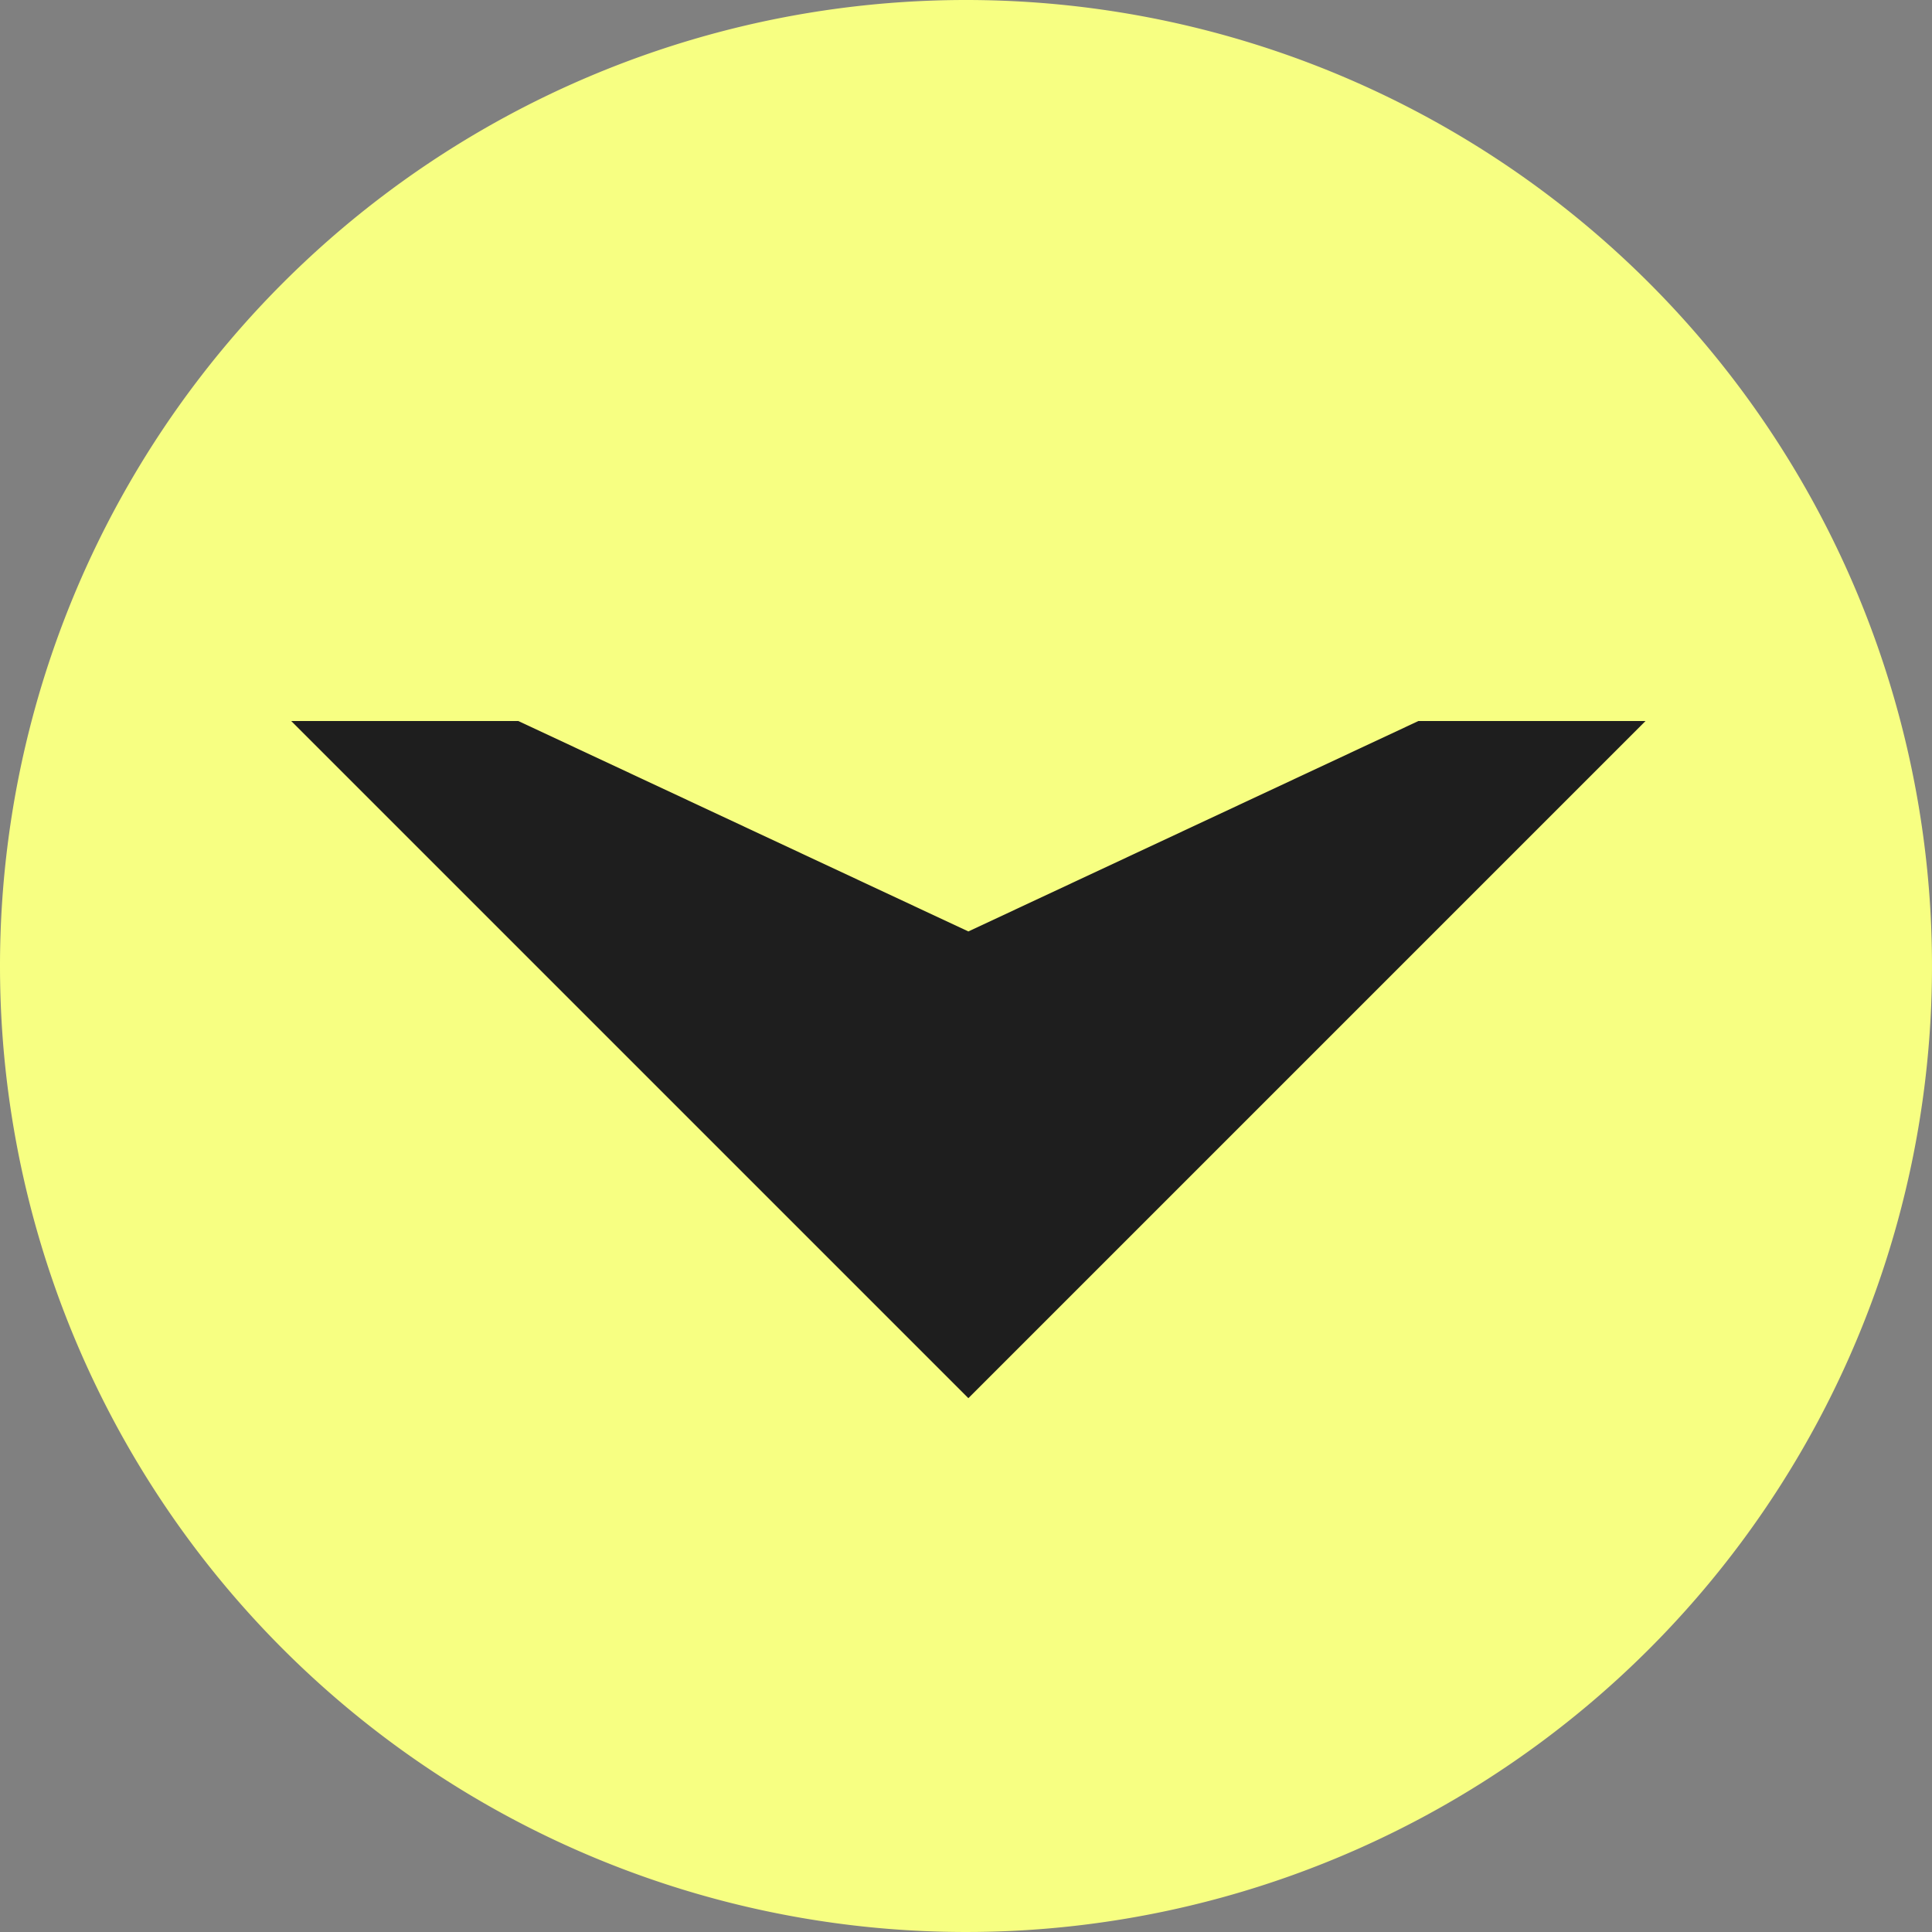
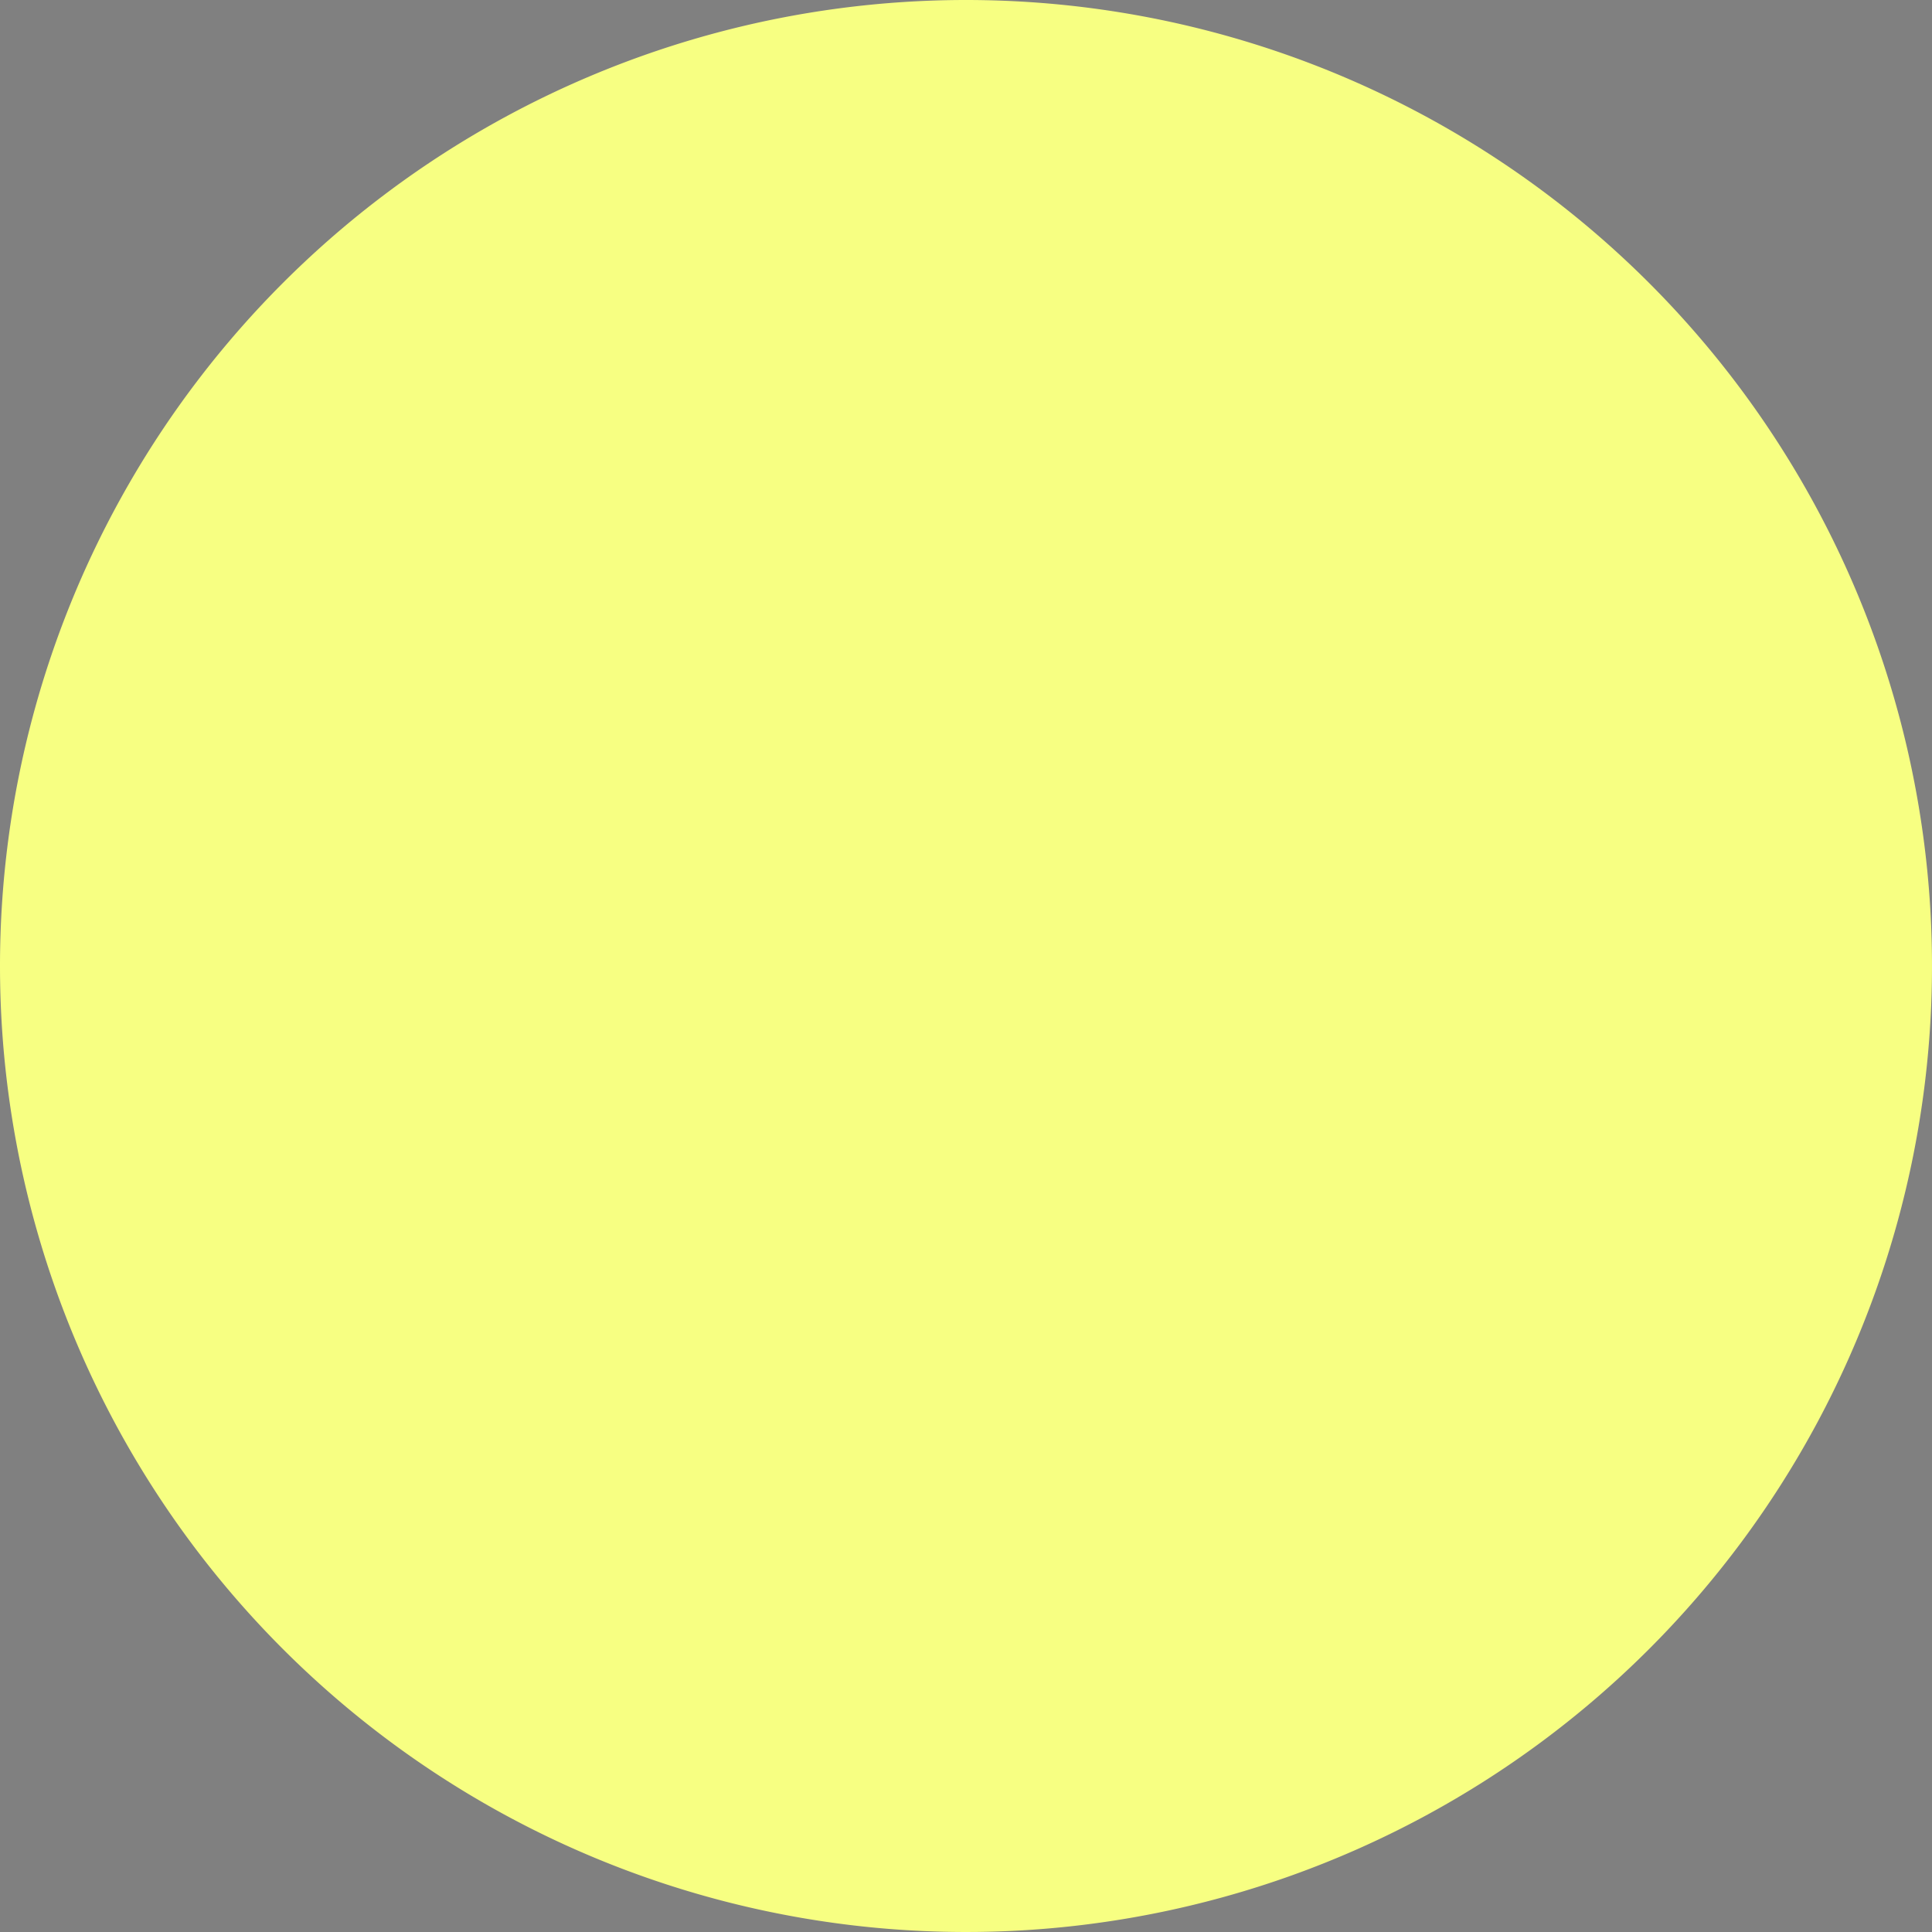
<svg xmlns="http://www.w3.org/2000/svg" width="138" height="138" viewBox="0 0 138 138">
  <rect x="0" y="0" width="138" height="138" fill="#808080" stroke="none" />
  <g id="Group_24" data-name="Group 24" transform="translate(-1755 -922)">
    <path id="Path_57" data-name="Path 57" d="M69,0A69,69,0,1,1,0,69,69,69,0,0,1,69,0Z" transform="translate(1755 922)" fill="#f7ff82" />
-     <path id="Path_15" data-name="Path 15" d="M11828.8,966.5l48.369,48.369,48.369-48.369h-16.221l-32.148,15.032L11845.02,966.5Z" transform="translate(-10053 7)" fill="#1e1e1e" />
  </g>
</svg>